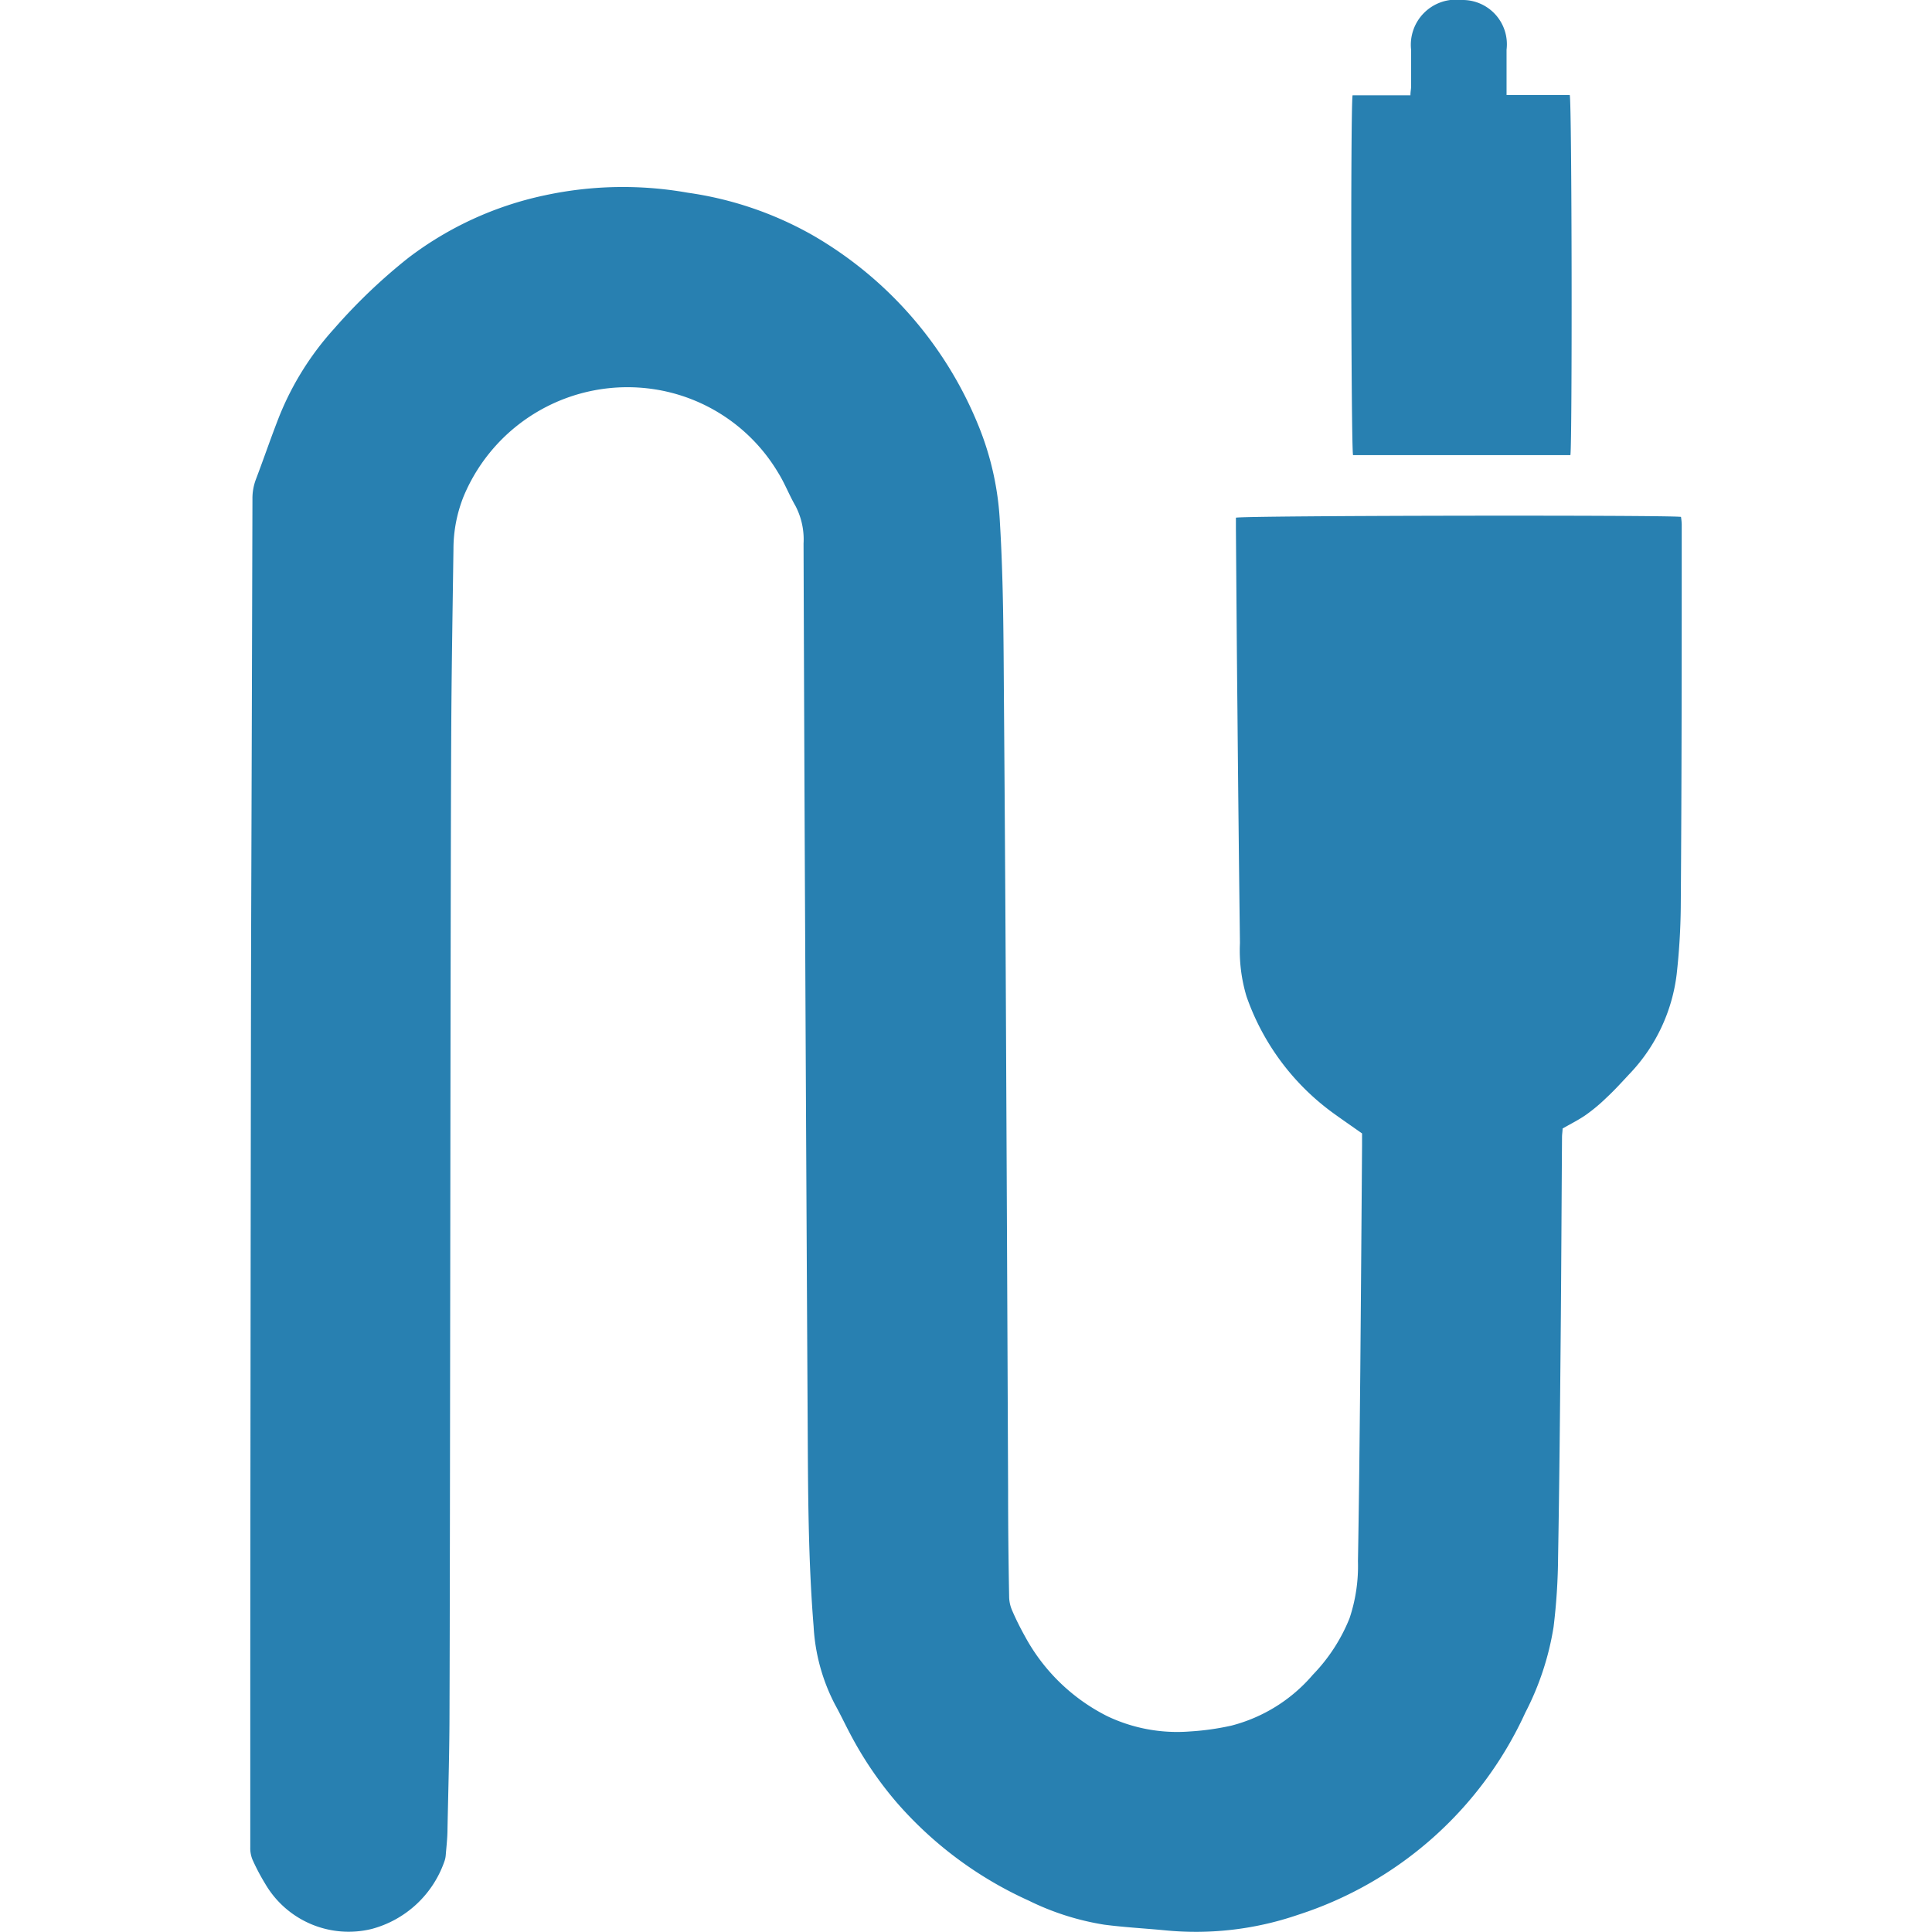
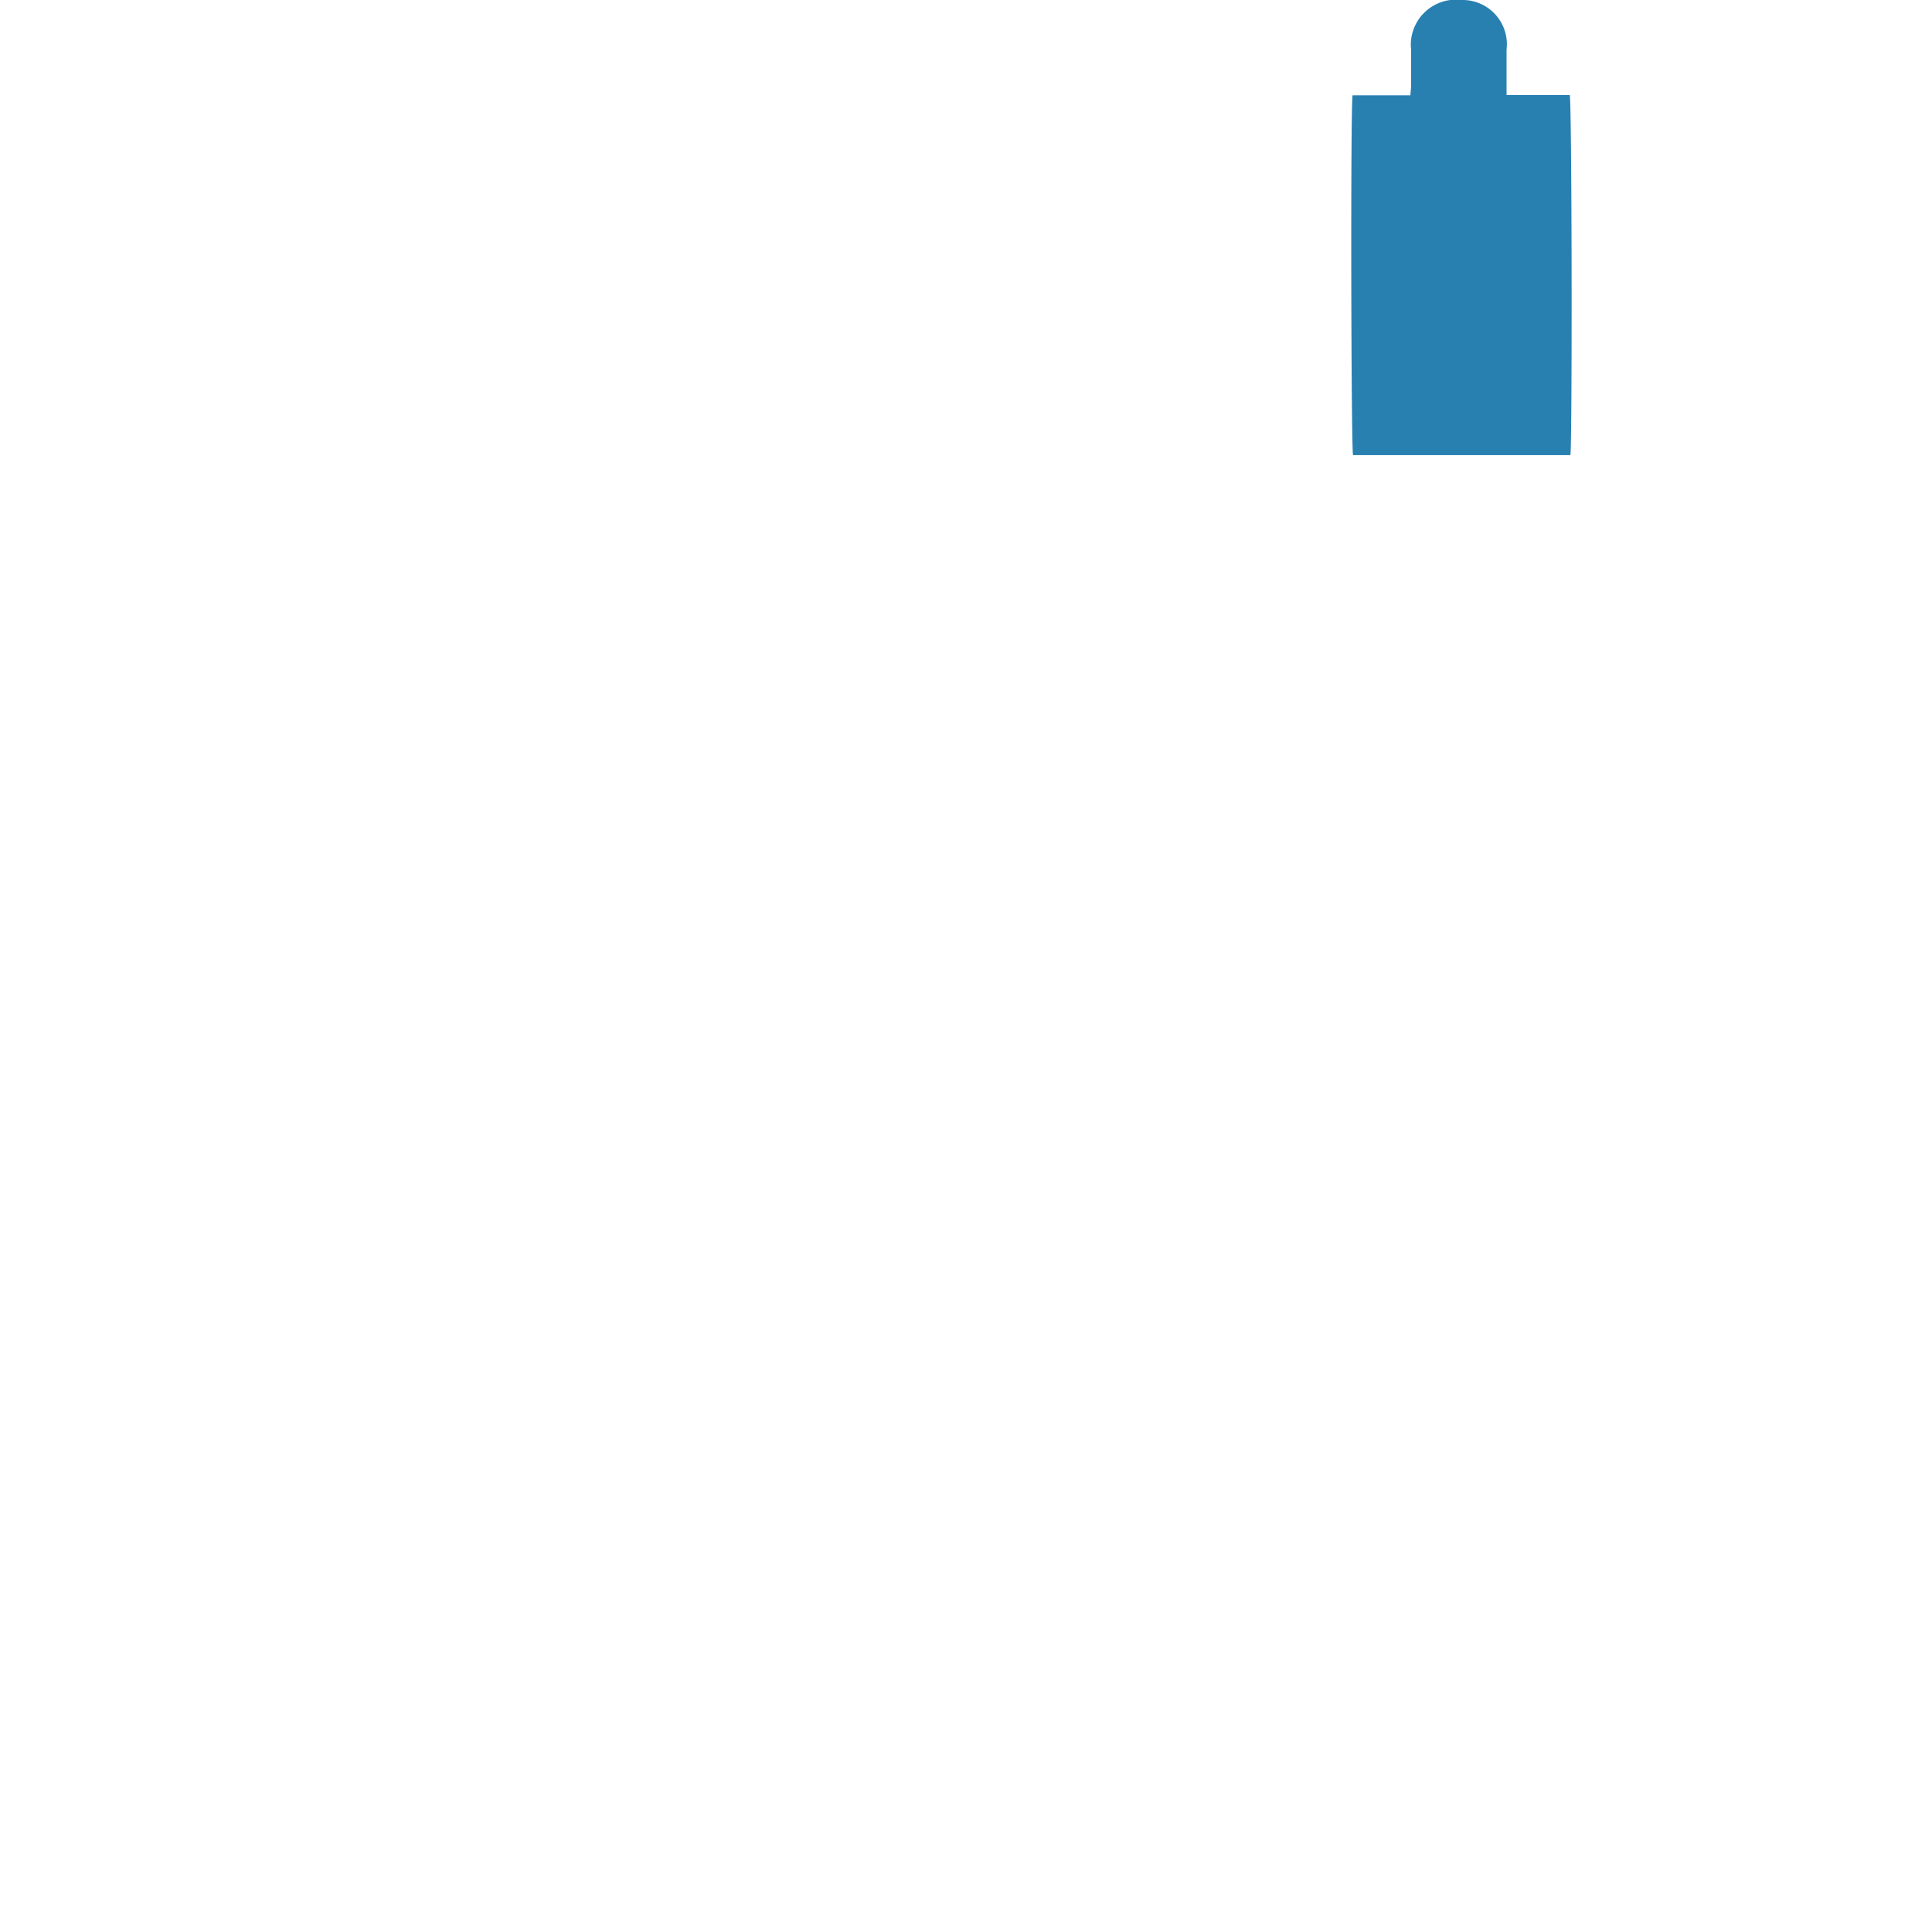
<svg xmlns="http://www.w3.org/2000/svg" id="Слой_1" data-name="Слой 1" viewBox="0 0 24 24">
  <defs>
    <style>.cls-1{fill:#2880b1;}</style>
  </defs>
  <title>32</title>
-   <path class="cls-1" d="M16.92,14.08c-.123-.087-.241-.168-.356-.251a3.02,3.02,0,0,1-1.079-1.45,1.989,1.989,0,0,1-.082-.665q-.018-1.445-.031-2.888c-.008-.751-.013-1.5-.019-2.253V6.431c.1-.027,5.351-.035,5.529-.01a.869.869,0,0,1,.009.092c0,1.587,0,3.174-.012,4.761a8.217,8.217,0,0,1-.051.83,2.169,2.169,0,0,1-.571,1.221c-.1.106-.193.211-.3.31a2.136,2.136,0,0,1-.253.212c-.089.063-.189.112-.293.172,0,.03-.006.066-.007.1-.006.84-.009,1.681-.017,2.521-.008.9-.016,1.8-.032,2.705a7.585,7.585,0,0,1-.056.866,3.514,3.514,0,0,1-.351,1.064,4.683,4.683,0,0,1-2.825,2.512,3.91,3.91,0,0,1-1.652.192c-.251-.024-.5-.037-.754-.07a3.286,3.286,0,0,1-.94-.3,4.776,4.776,0,0,1-1.637-1.217,4.558,4.558,0,0,1-.576-.848c-.065-.122-.124-.248-.191-.369a2.376,2.376,0,0,1-.266-.971c-.069-.851-.069-1.7-.074-2.557q-.017-3.017-.031-6.034-.012-2.43-.02-4.86a.9.9,0,0,0-.1-.468c-.078-.134-.133-.281-.215-.412a2.173,2.173,0,0,0-1.556-1.04A2.205,2.205,0,0,0,5.759,6.167a1.763,1.763,0,0,0-.126.656c-.011.792-.025,1.583-.028,2.374-.01,1.959-.013,10.081-.021,12.039,0,.494-.015.988-.025,1.481,0,.11-.013.22-.022.33a.3.3,0,0,1-.019.083,1.315,1.315,0,0,1-.9.832A1.2,1.2,0,0,1,3.294,23.4a2.639,2.639,0,0,1-.158-.3.377.377,0,0,1-.027-.153q0-1,0-2.008c0-1.093.007-8.35.011-9.444q.009-2.649.016-5.3a.667.667,0,0,1,.042-.238c.1-.263.19-.529.293-.79a3.637,3.637,0,0,1,.679-1.083,7,7,0,0,1,.919-.878,4.239,4.239,0,0,1,1.7-.78,4.61,4.61,0,0,1,1.775-.032,4.383,4.383,0,0,1,1.553.529A4.823,4.823,0,0,1,12.15,5.276a3.656,3.656,0,0,1,.271,1.21c.044.725.045,1.451.05,2.177q.018,2.271.028,4.541.013,2.65.024,5.3,0,.666.013,1.334a.442.442,0,0,0,.04.174c.047.109.1.214.158.318a2.372,2.372,0,0,0,1.021.989,2.019,2.019,0,0,0,1.024.19,3.259,3.259,0,0,0,.519-.073,1.982,1.982,0,0,0,1.011-.632,2.168,2.168,0,0,0,.455-.7,2.046,2.046,0,0,0,.105-.71c.014-.784.021-1.567.029-2.35q.012-1.408.022-2.815Z" />
  <path class="cls-1" d="M18.715,1.18H19.5c.027.1.032,4.334.008,4.474h-2.7c-.024-.085-.032-4.3-.006-4.47h.719c0-.044.008-.075.008-.106,0-.188,0-.275,0-.462A.561.561,0,0,1,18.157,0a.55.55,0,0,1,.558.617Z" />
</svg>